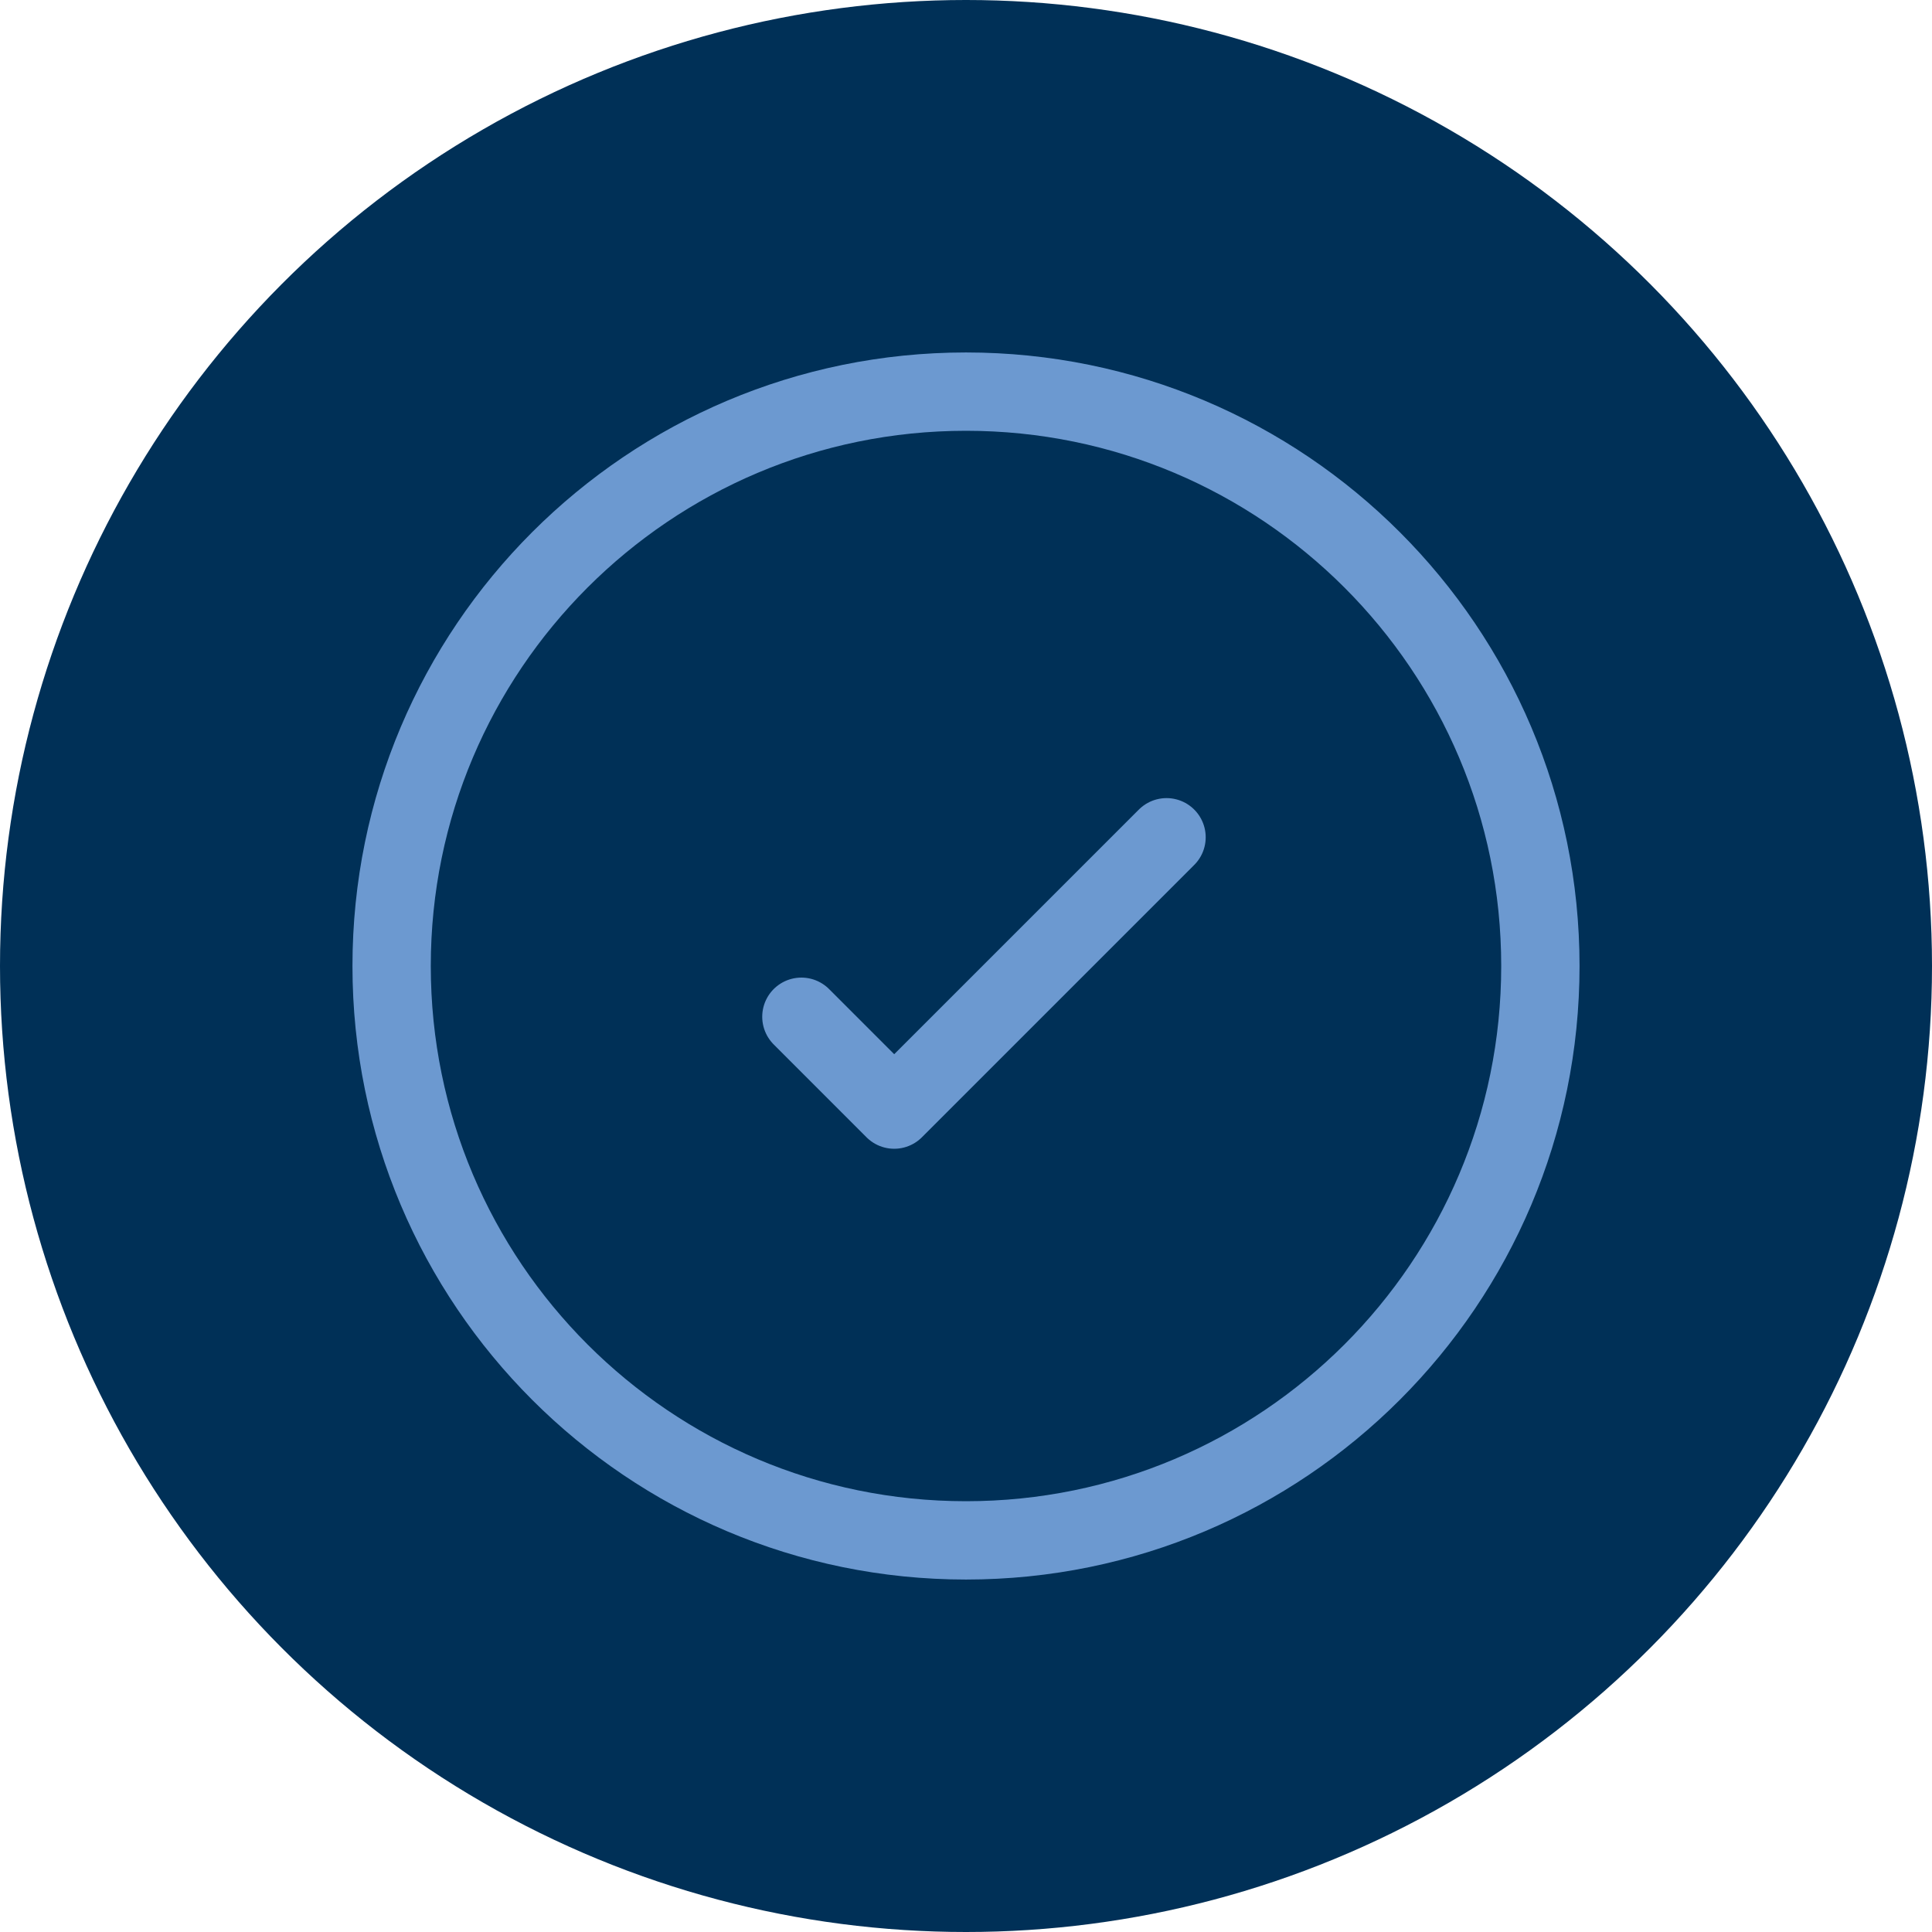
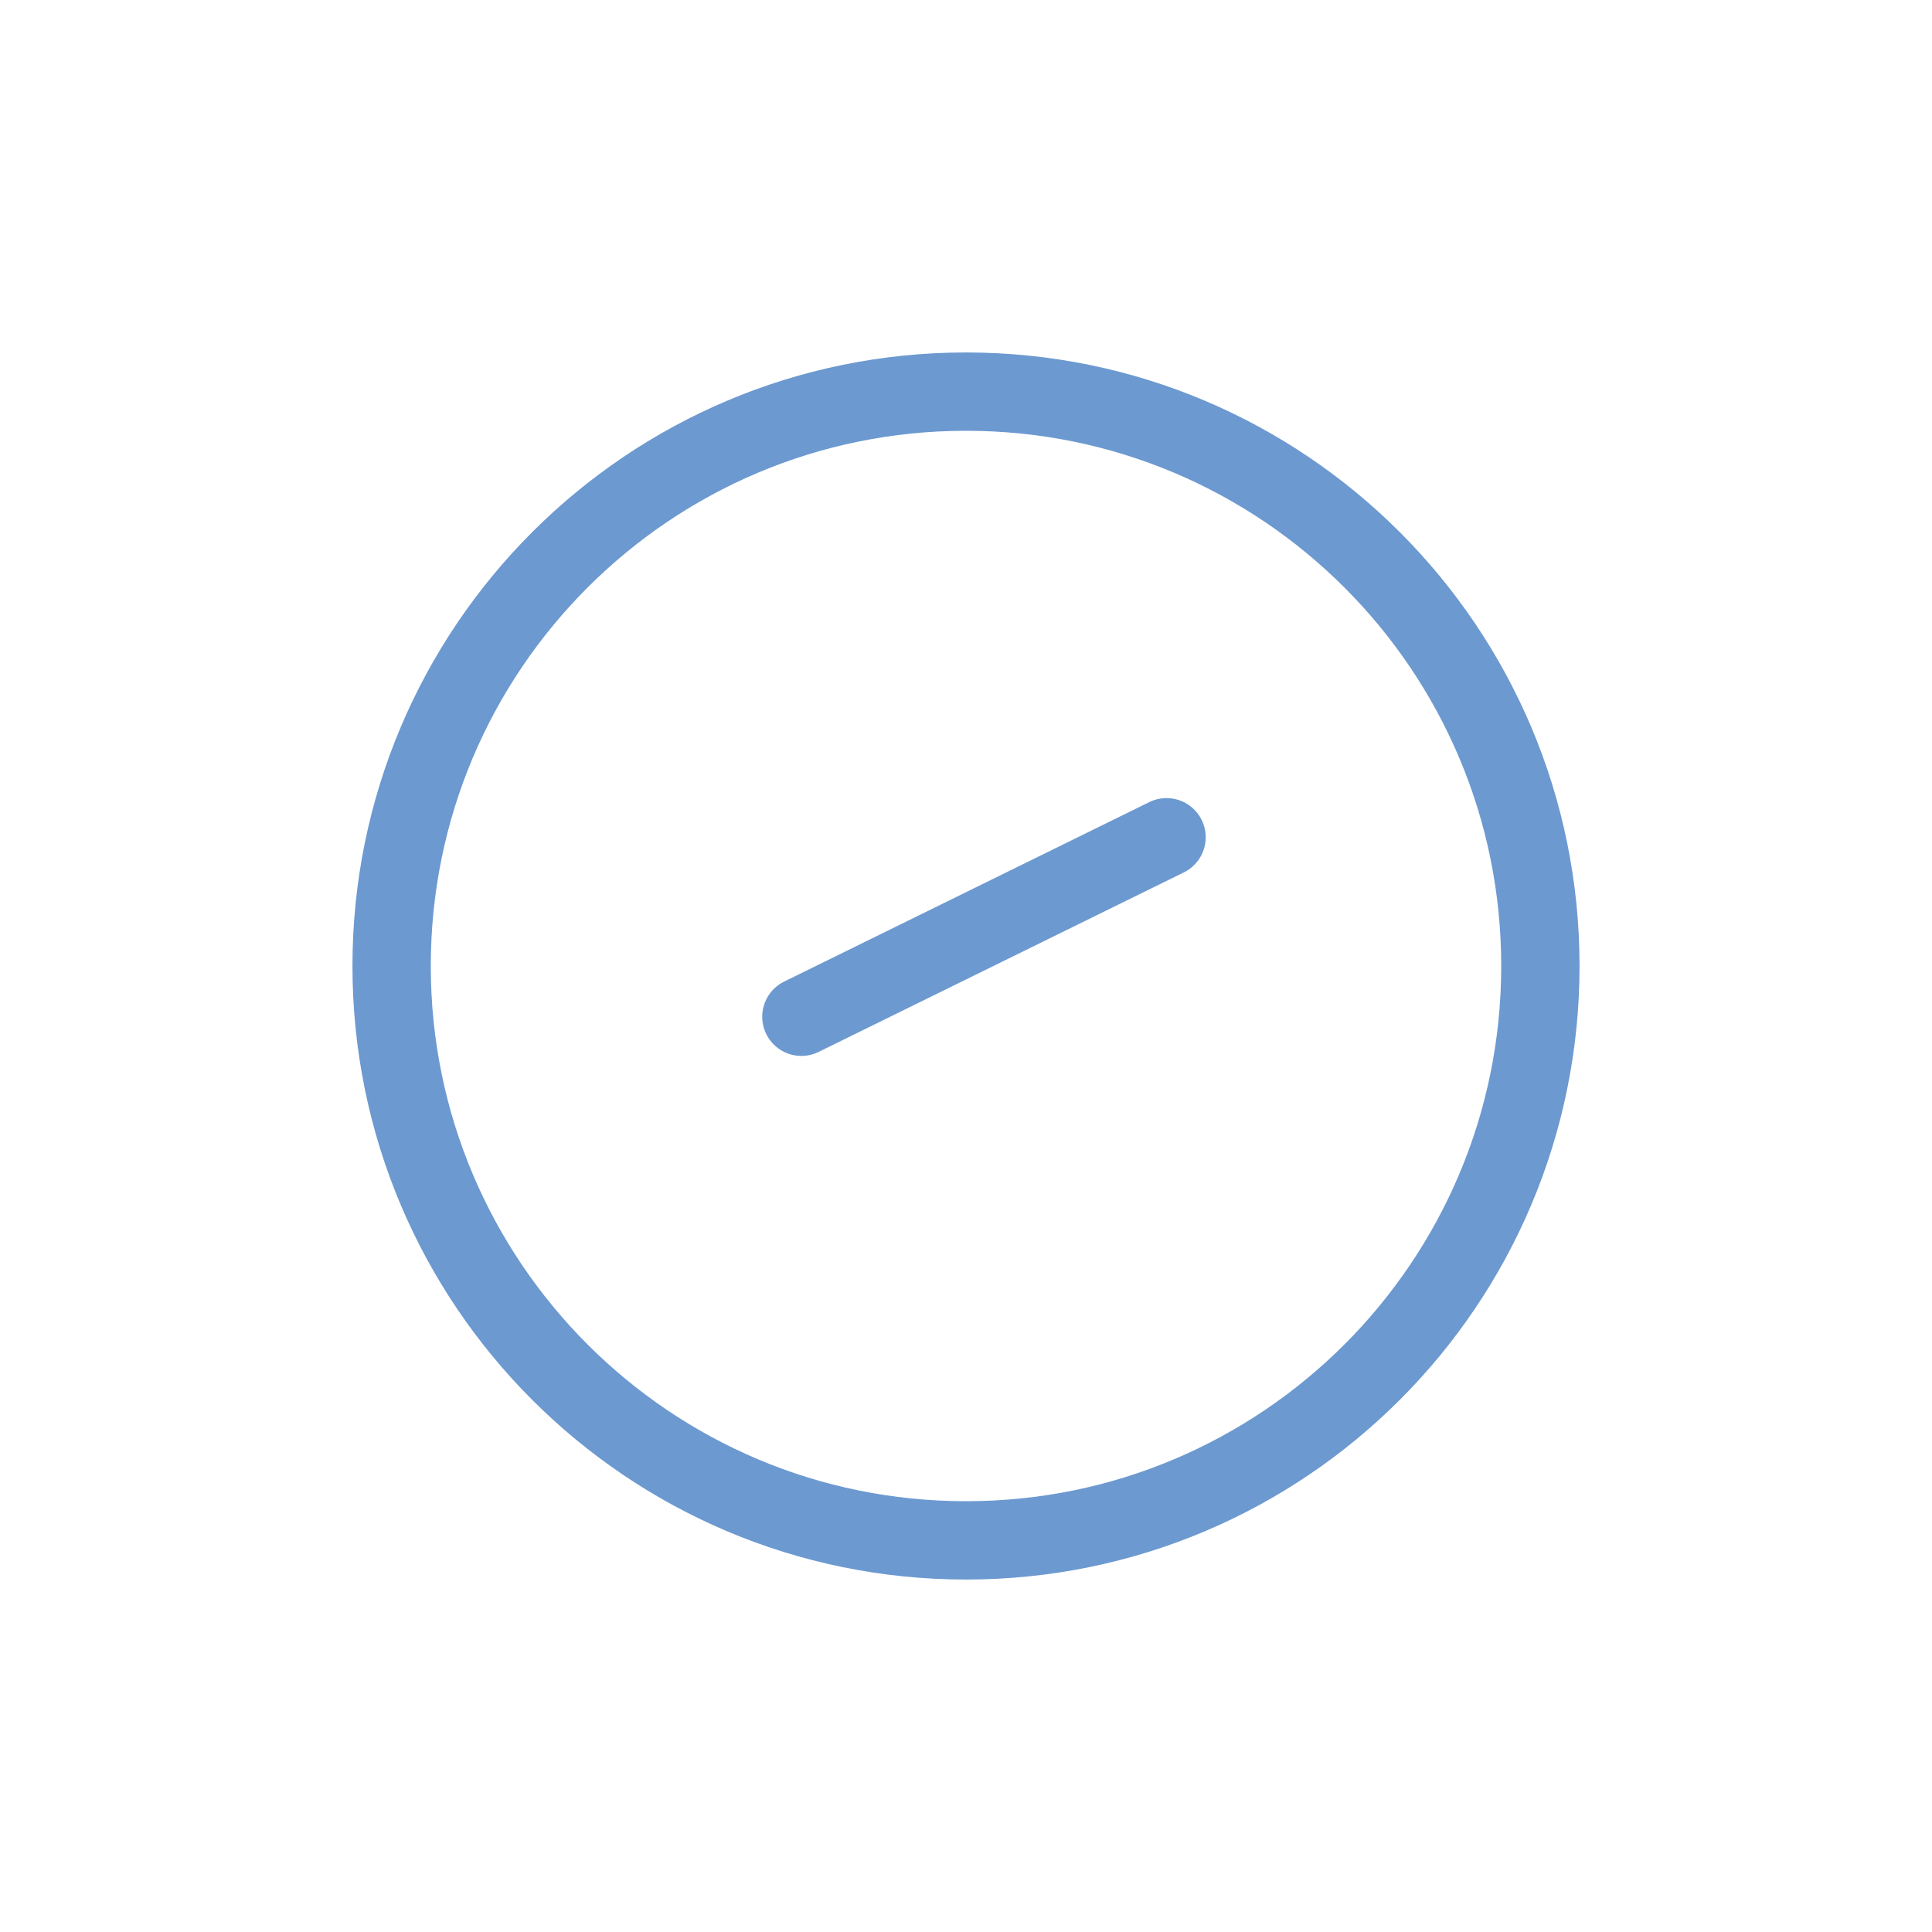
<svg xmlns="http://www.w3.org/2000/svg" width="74" height="74" viewBox="0 0 74 74" fill="none">
  <g id="CHECK_ICON">
-     <circle id="Ellipse 35" cx="37" cy="37" r="37" fill="#003057" />
-     <path id="Icon" d="M44.681 32.069L34.25 42.5L30.695 38.944M37 15C24.85 15 15 24.85 15 37C15 49.15 24.85 59 37 59C49.15 59 59 49.15 59 37C59 24.85 49.15 15 37 15Z" stroke="#6C99D0" stroke-width="3" stroke-linecap="round" stroke-linejoin="round" />
+     <path id="Icon" d="M44.681 32.069L30.695 38.944M37 15C24.85 15 15 24.85 15 37C15 49.15 24.85 59 37 59C49.15 59 59 49.15 59 37C59 24.85 49.15 15 37 15Z" stroke="#6C99D0" stroke-width="3" stroke-linecap="round" stroke-linejoin="round" />
  </g>
</svg>